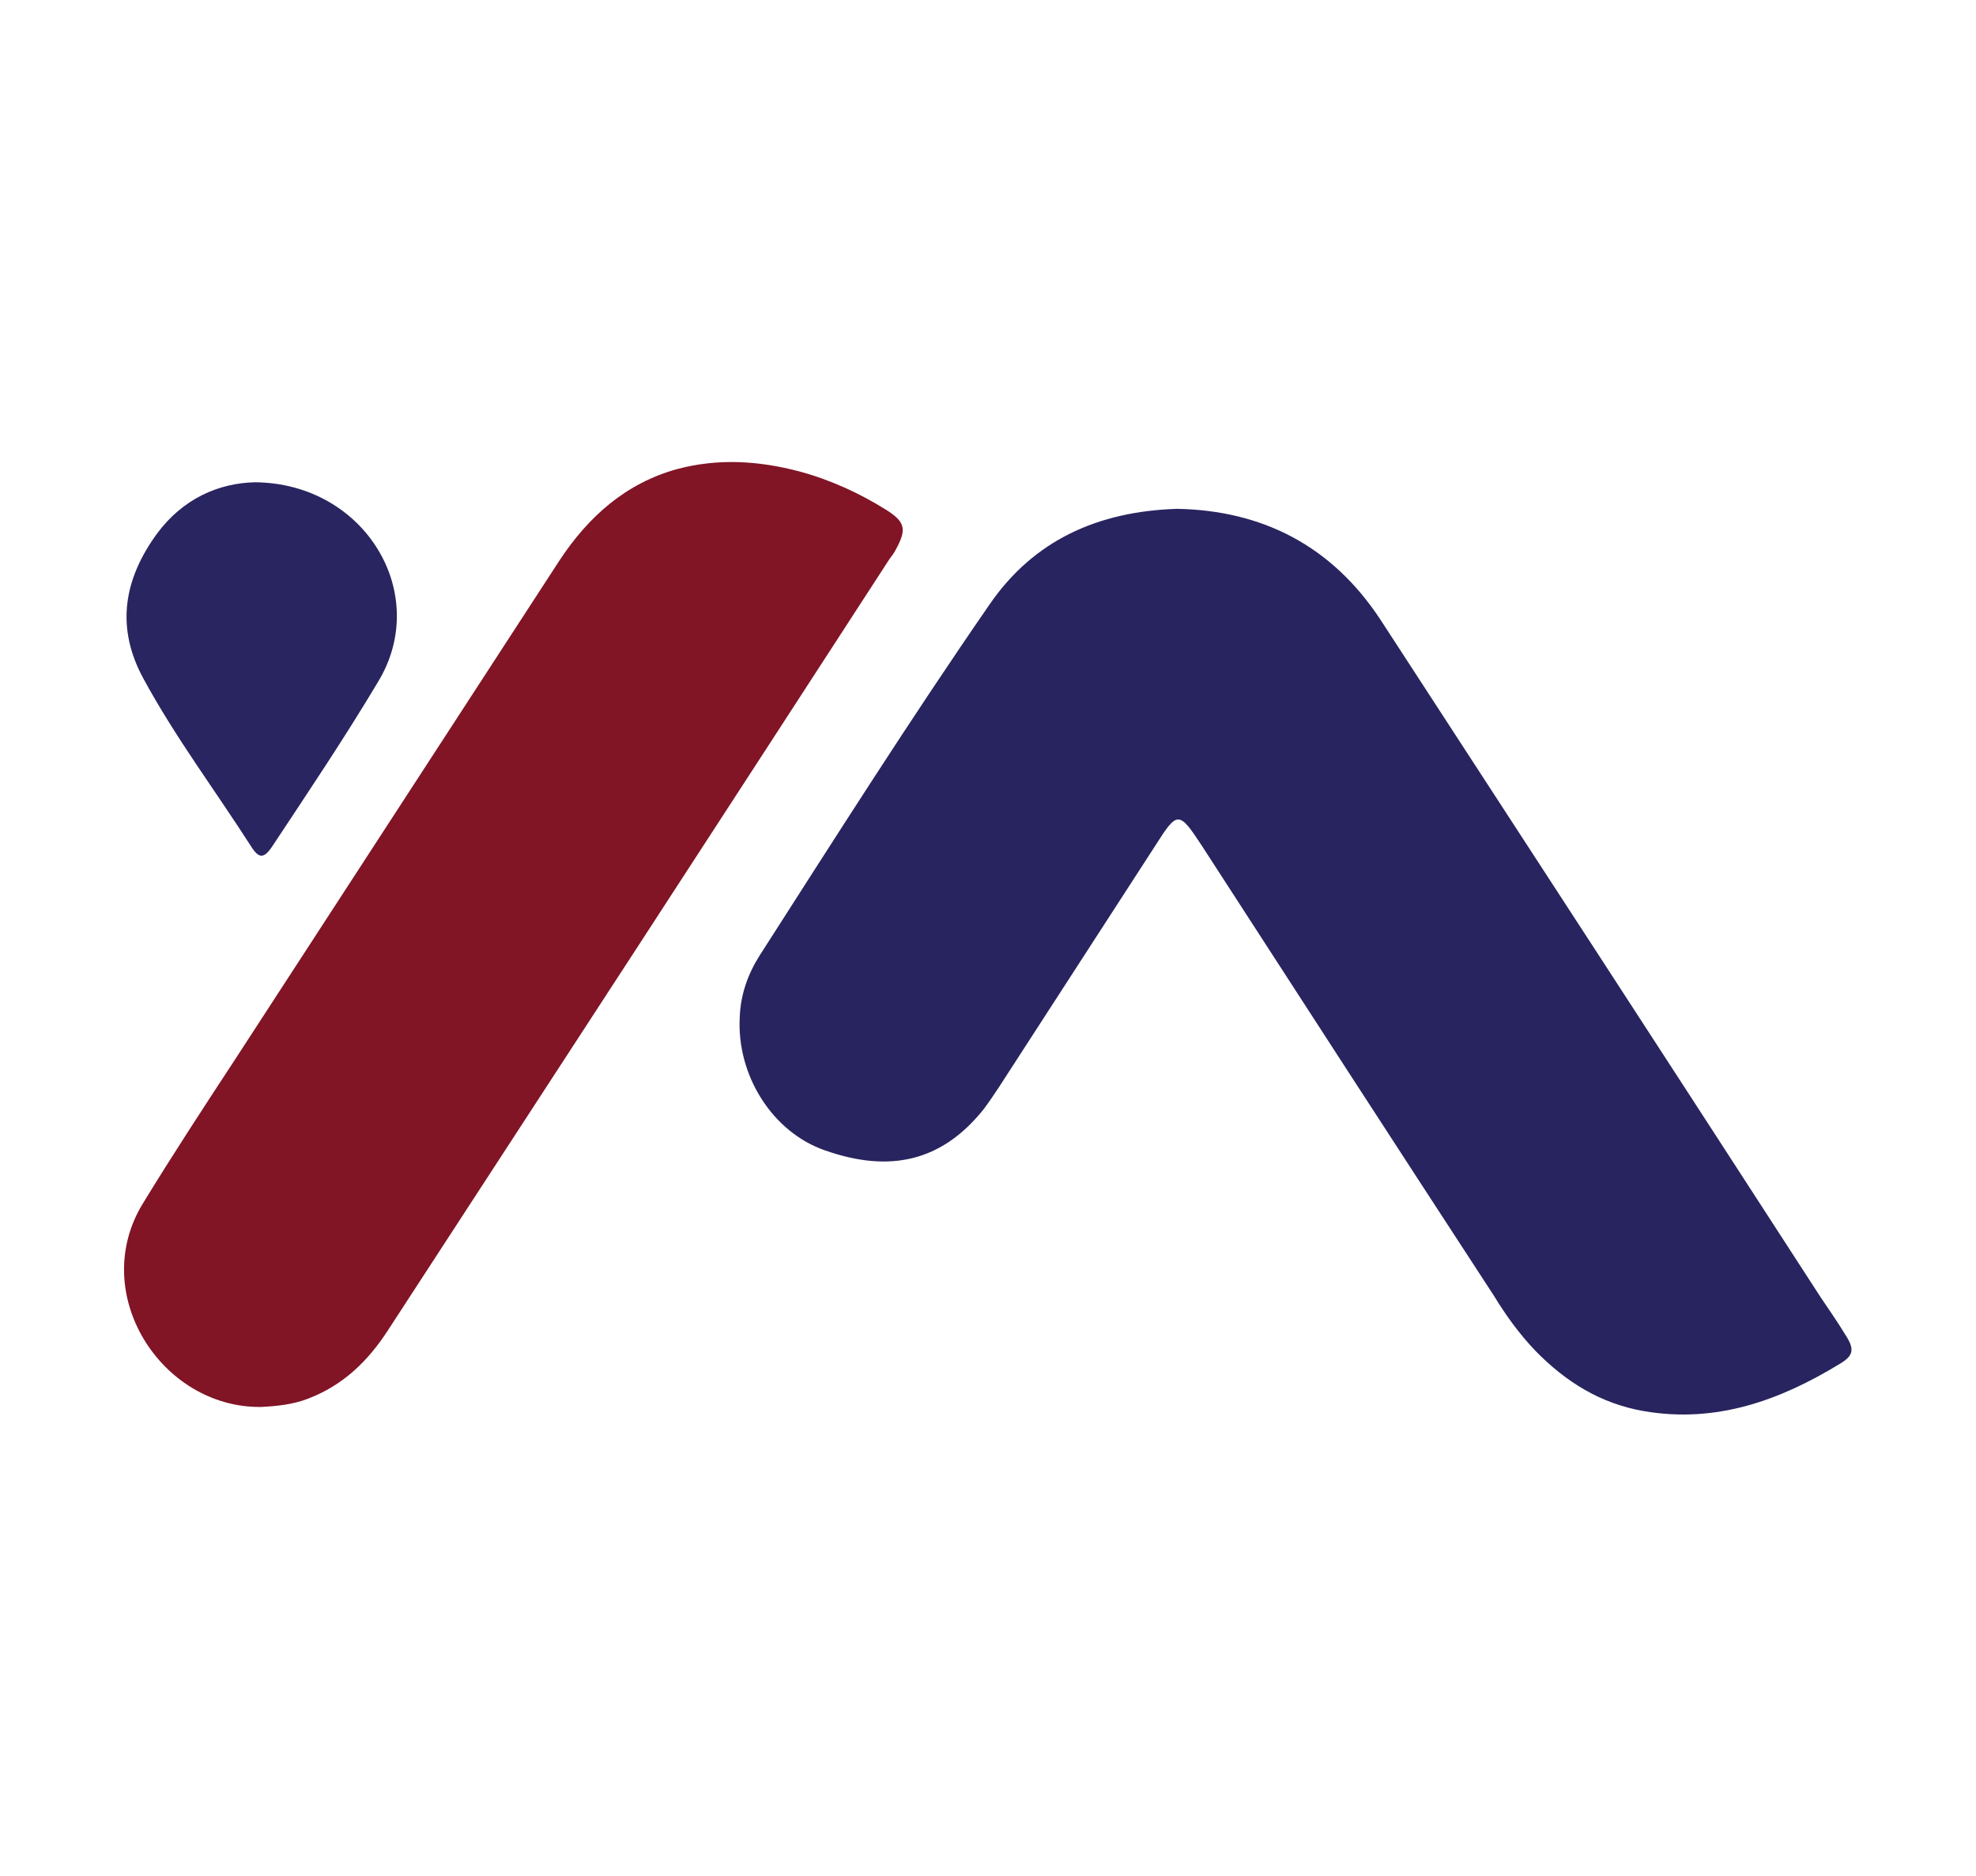
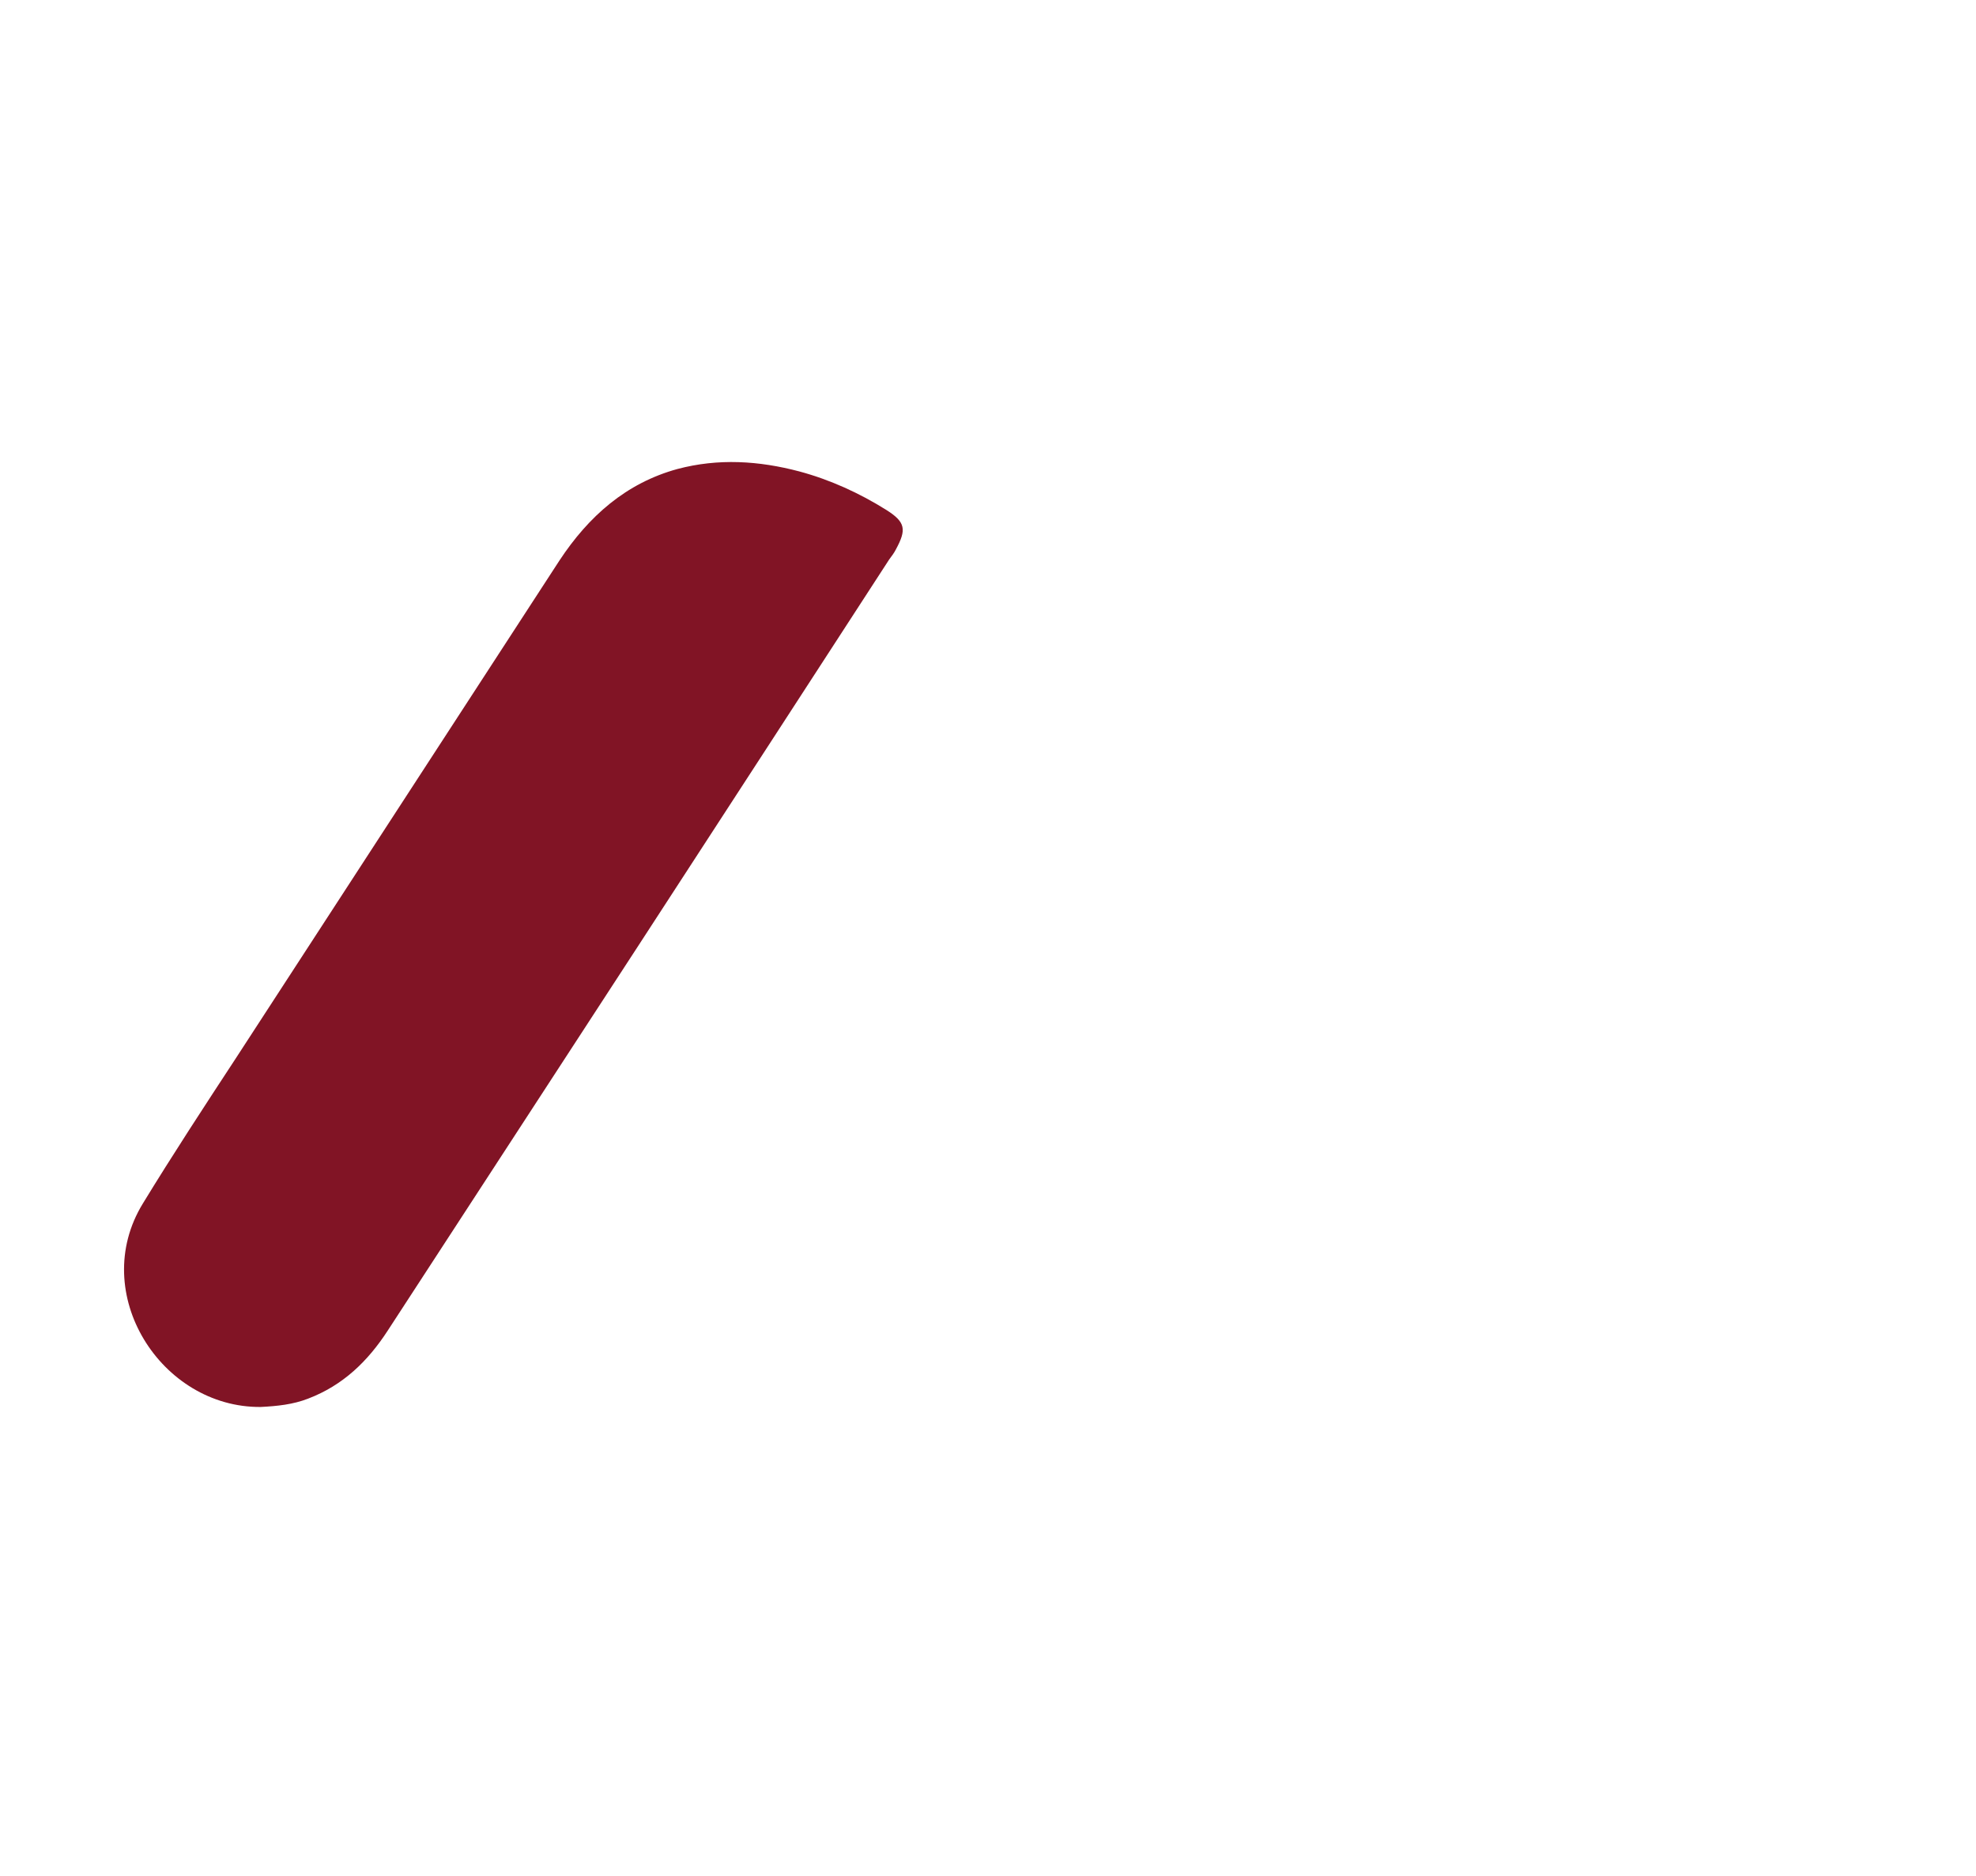
<svg xmlns="http://www.w3.org/2000/svg" version="1.1" id="Layer_1" x="0px" y="0px" viewBox="0 0 238 226" style="enable-background:new 0 0 238 226;" xml:space="preserve">
  <style type="text/css">
	.st0{fill:#28245F;}
	.st1{fill:#811425;}
	.st2{fill:#282560;}
</style>
  <g>
-     <path class="st0" d="M141.8,61.3c10.2,0.2,18.6,4.4,24.5,13.4c17.7,27.2,35.4,54.4,53,81.6c1,1.5,2,2.9,2.9,4.4   c1.2,1.8,1.1,2.6-0.6,3.6c-7.2,4.4-14.9,7.2-23.6,5.7c-5.2-0.9-9.4-3.5-13.1-7.3c-1.9-2-3.5-4.2-4.9-6.5   c-11.8-18.1-23.6-36.3-35.3-54.4c-2.7-4.1-2.9-4.1-5.5,0c-6.3,9.7-12.6,19.5-18.9,29.2c-0.6,0.9-1.2,1.8-1.8,2.6   c-5.1,6.4-11.4,7.7-19.1,5c-6.4-2.2-10.7-9.1-10.3-16.1c0.1-2.7,1-5.2,2.4-7.4c9.1-14.2,18.1-28.4,27.7-42.3   C124.5,65.1,132.2,61.6,141.8,61.3z" />
    <path class="st1" d="M31.4,169.5c-12,0.1-20.8-13.7-14.2-24.5c3.6-5.9,7.4-11.7,11.2-17.5c13-20,26-40,39-60c3.5-5.3,8-9.3,14.2-11   c4.9-1.3,9.8-1,14.7,0.3c3.7,1,7.2,2.6,10.4,4.6c2.4,1.5,2.5,2.4,1.2,4.8c-0.2,0.4-0.5,0.8-0.8,1.2C87,98.4,66.9,129.3,46.7,160.3   c-2.4,3.7-5.4,6.6-9.6,8.2C35.3,169.2,33.4,169.4,31.4,169.5z" />
-     <path class="st2" d="M30.7,58.1C44,58.2,52,71.6,45.5,82.2c-4,6.7-8.3,13.1-12.6,19.6c-1.1,1.7-1.7,1.7-2.7,0.1   c-4.3-6.7-9.1-13.1-12.9-20.1c-3.4-6.2-2.4-12,1.6-17.5C22,60.1,26.3,58.2,30.7,58.1z" />
  </g>
</svg>